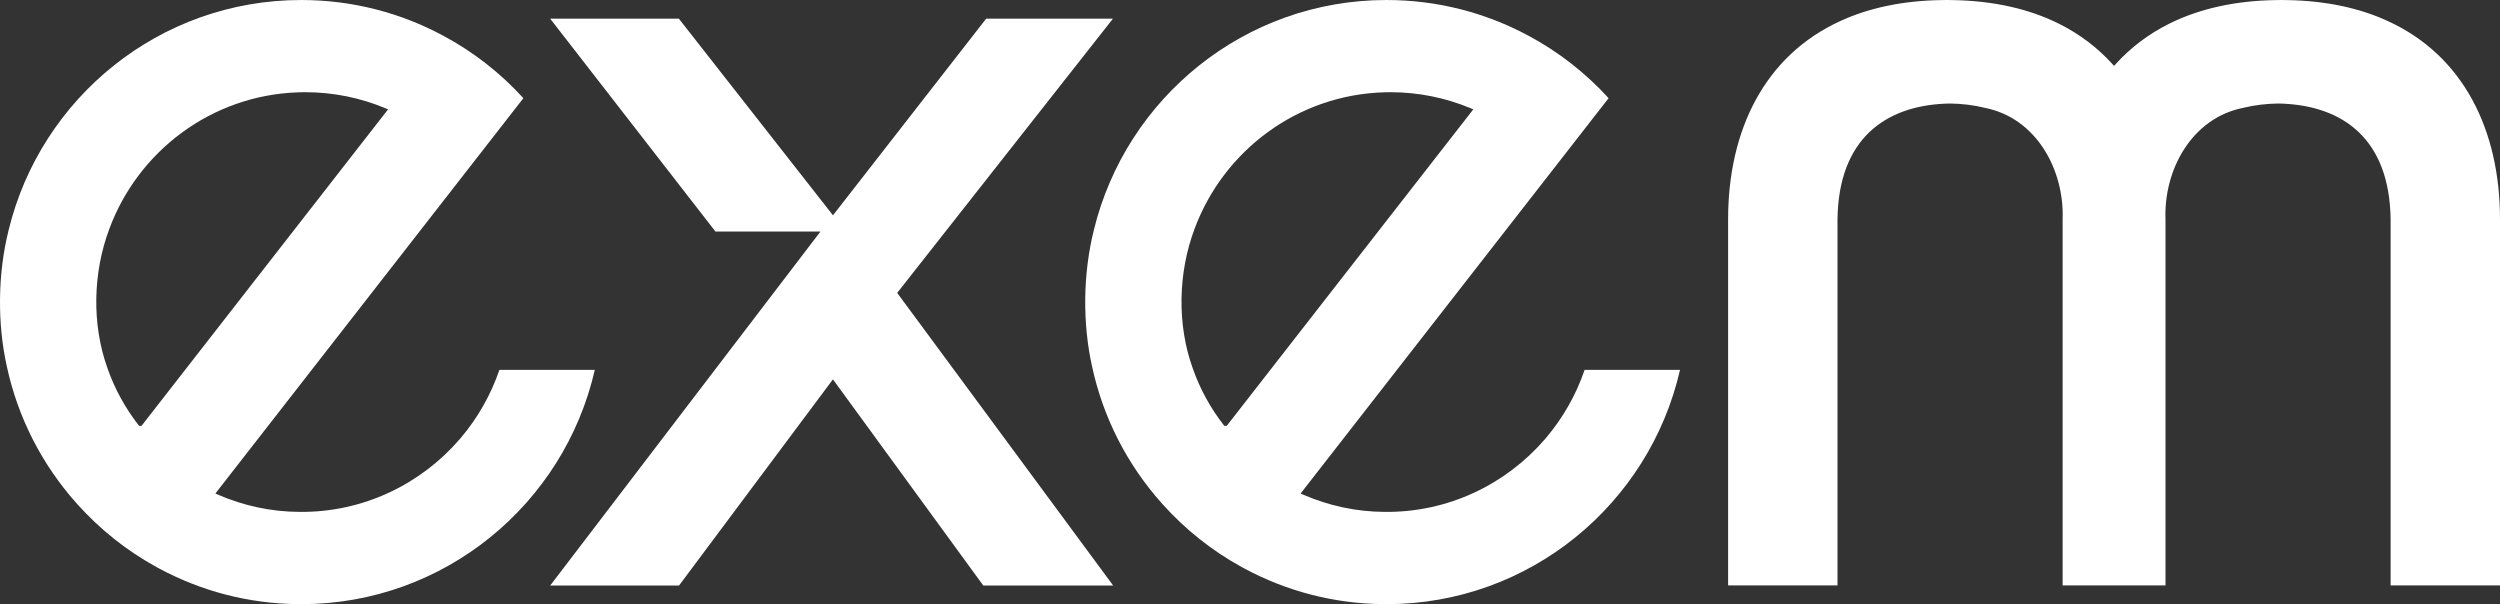
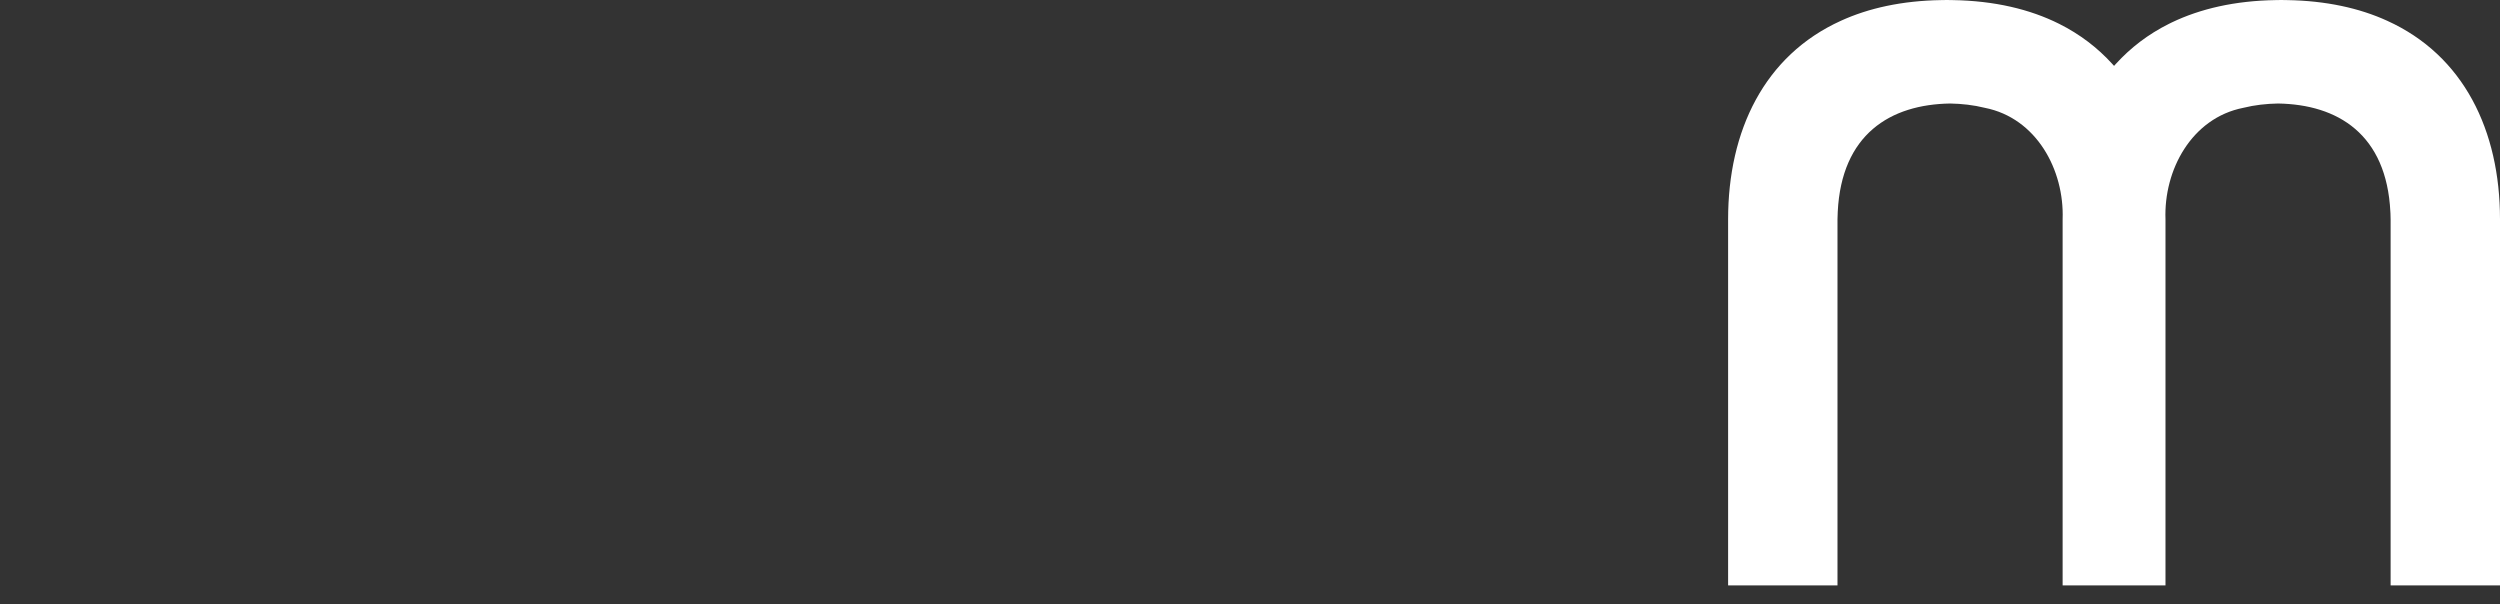
<svg xmlns="http://www.w3.org/2000/svg" width="240" height="58" viewBox="0 0 240 58" fill="none">
  <rect x="0" y="0" width="240" height="58" fill="#333333" stroke="none" />
-   <path fill-rule="evenodd" clip-rule="evenodd" d="M28.914 0.001C33.835 0.001 38.467 1.235 42.522 3.413L42.522 3.413C45.433 4.966 48.043 7.009 50.244 9.425L20.676 47.378L20.952 47.498C23.355 48.543 26 49.13 28.782 49.142C34.877 49.2 40.406 46.473 44.113 42.182L44.272 41.996C45.868 40.104 47.124 37.906 47.941 35.51H57.1C54.158 48.38 42.678 57.98 28.958 58C28.902 58 28.846 57.999 28.789 57.998C28.733 57.997 28.675 57.996 28.617 57.996C23.804 57.952 19.277 56.722 15.302 54.588L15.302 54.588L15.024 54.438C12.171 52.874 9.614 50.834 7.452 48.431L7.451 48.431L7.297 48.258C4.063 44.621 1.741 40.163 0.668 35.23L0.667 35.229C-0.278 31.011 -0.214 26.263 0.828 22.09L0.828 22.088C3.913 9.409 15.314 0.001 28.914 0.001ZM29.298 8.851C29.131 8.851 28.953 8.851 28.779 8.859L28.582 8.865C20.281 9.157 13.267 14.513 10.502 21.954C8.925 26.142 8.788 31.109 10.322 35.361C11.009 37.331 12.016 39.16 13.283 40.792L13.353 40.882H13.585L37.256 10.498L36.973 10.38C34.61 9.396 32.015 8.851 29.298 8.851Z" fill="white" />
-   <path fill-rule="evenodd" clip-rule="evenodd" d="M133.095 0.001C138.016 0.001 142.648 1.235 146.703 3.413L146.704 3.413C149.614 4.966 152.225 7.009 154.426 9.425L124.857 47.378L125.133 47.498C127.537 48.543 130.181 49.13 132.964 49.142C139.058 49.2 144.588 46.473 148.294 42.182L148.453 41.996C150.05 40.104 151.305 37.906 152.122 35.51H161.282C158.34 48.38 146.859 57.98 133.139 58C133.083 58 133.028 57.999 132.97 57.998C132.914 57.997 132.857 57.996 132.798 57.996C127.986 57.952 123.458 56.722 119.483 54.588L119.483 54.588L119.206 54.438C116.353 52.874 113.795 50.834 111.633 48.431L111.633 48.431L111.478 48.258C108.245 44.621 105.922 40.163 104.849 35.23L104.849 35.229C103.903 31.011 103.967 26.263 105.009 22.09L105.009 22.088C108.095 9.409 119.499 0.001 133.095 0.001ZM133.479 8.851C133.312 8.851 133.134 8.851 132.96 8.859C124.573 9.073 117.471 14.454 114.683 21.954C113.106 26.142 112.97 31.109 114.504 35.361C115.191 37.331 116.197 39.16 117.464 40.792L117.534 40.882H117.766L141.437 10.498L141.154 10.38C138.792 9.396 136.196 8.851 133.479 8.851Z" fill="white" />
  <path d="M218.46 0.009C218.815 -0.003 219.189 -0.003 219.543 0.009L219.546 0.009H219.548C223.297 0.07 226.497 0.773 229.169 1.993L229.17 1.994C236.52 5.324 240 12.539 240 21.052V56.201H229.499V21.056C229.499 20.873 229.495 20.692 229.485 20.512L229.475 20.331C229.292 16.63 228.042 14.044 226.095 12.375C224.152 10.71 221.544 9.984 218.695 9.937H218.687C217.572 9.957 216.449 10.08 215.356 10.351C210.392 11.331 207.71 16.327 207.887 21.056V56.201H198.012V21.056C198.185 16.326 195.506 11.328 190.538 10.35C189.451 10.08 188.329 9.957 187.212 9.937H187.204C184.354 9.984 181.747 10.71 179.804 12.375C177.856 14.045 176.606 16.632 176.423 20.336C176.407 20.574 176.399 20.813 176.399 21.056V56.201H165.898V21.052C165.898 12.539 169.378 5.324 176.728 1.994L176.729 1.993C179.402 0.773 182.601 0.07 186.351 0.009H186.353L186.355 0.009C186.709 -0.003 187.084 -0.003 187.438 0.009L187.44 0.009H187.442C191.48 0.074 194.879 0.89 197.675 2.286C199.681 3.289 201.374 4.593 202.777 6.135L202.949 6.325L203.122 6.135C204.524 4.593 206.218 3.286 208.224 2.286L208.487 2.157C211.233 0.839 214.544 0.072 218.456 0.009H218.458L218.46 0.009Z" fill="white" />
-   <path d="M65.171 1.792L79.965 20.67L94.672 1.792H106.842L86.13 28.117L106.861 56.209H94.394L79.962 36.418L65.184 56.214H52.815L78.764 22.228H68.683L52.816 1.792H65.171Z" fill="white" />
</svg>